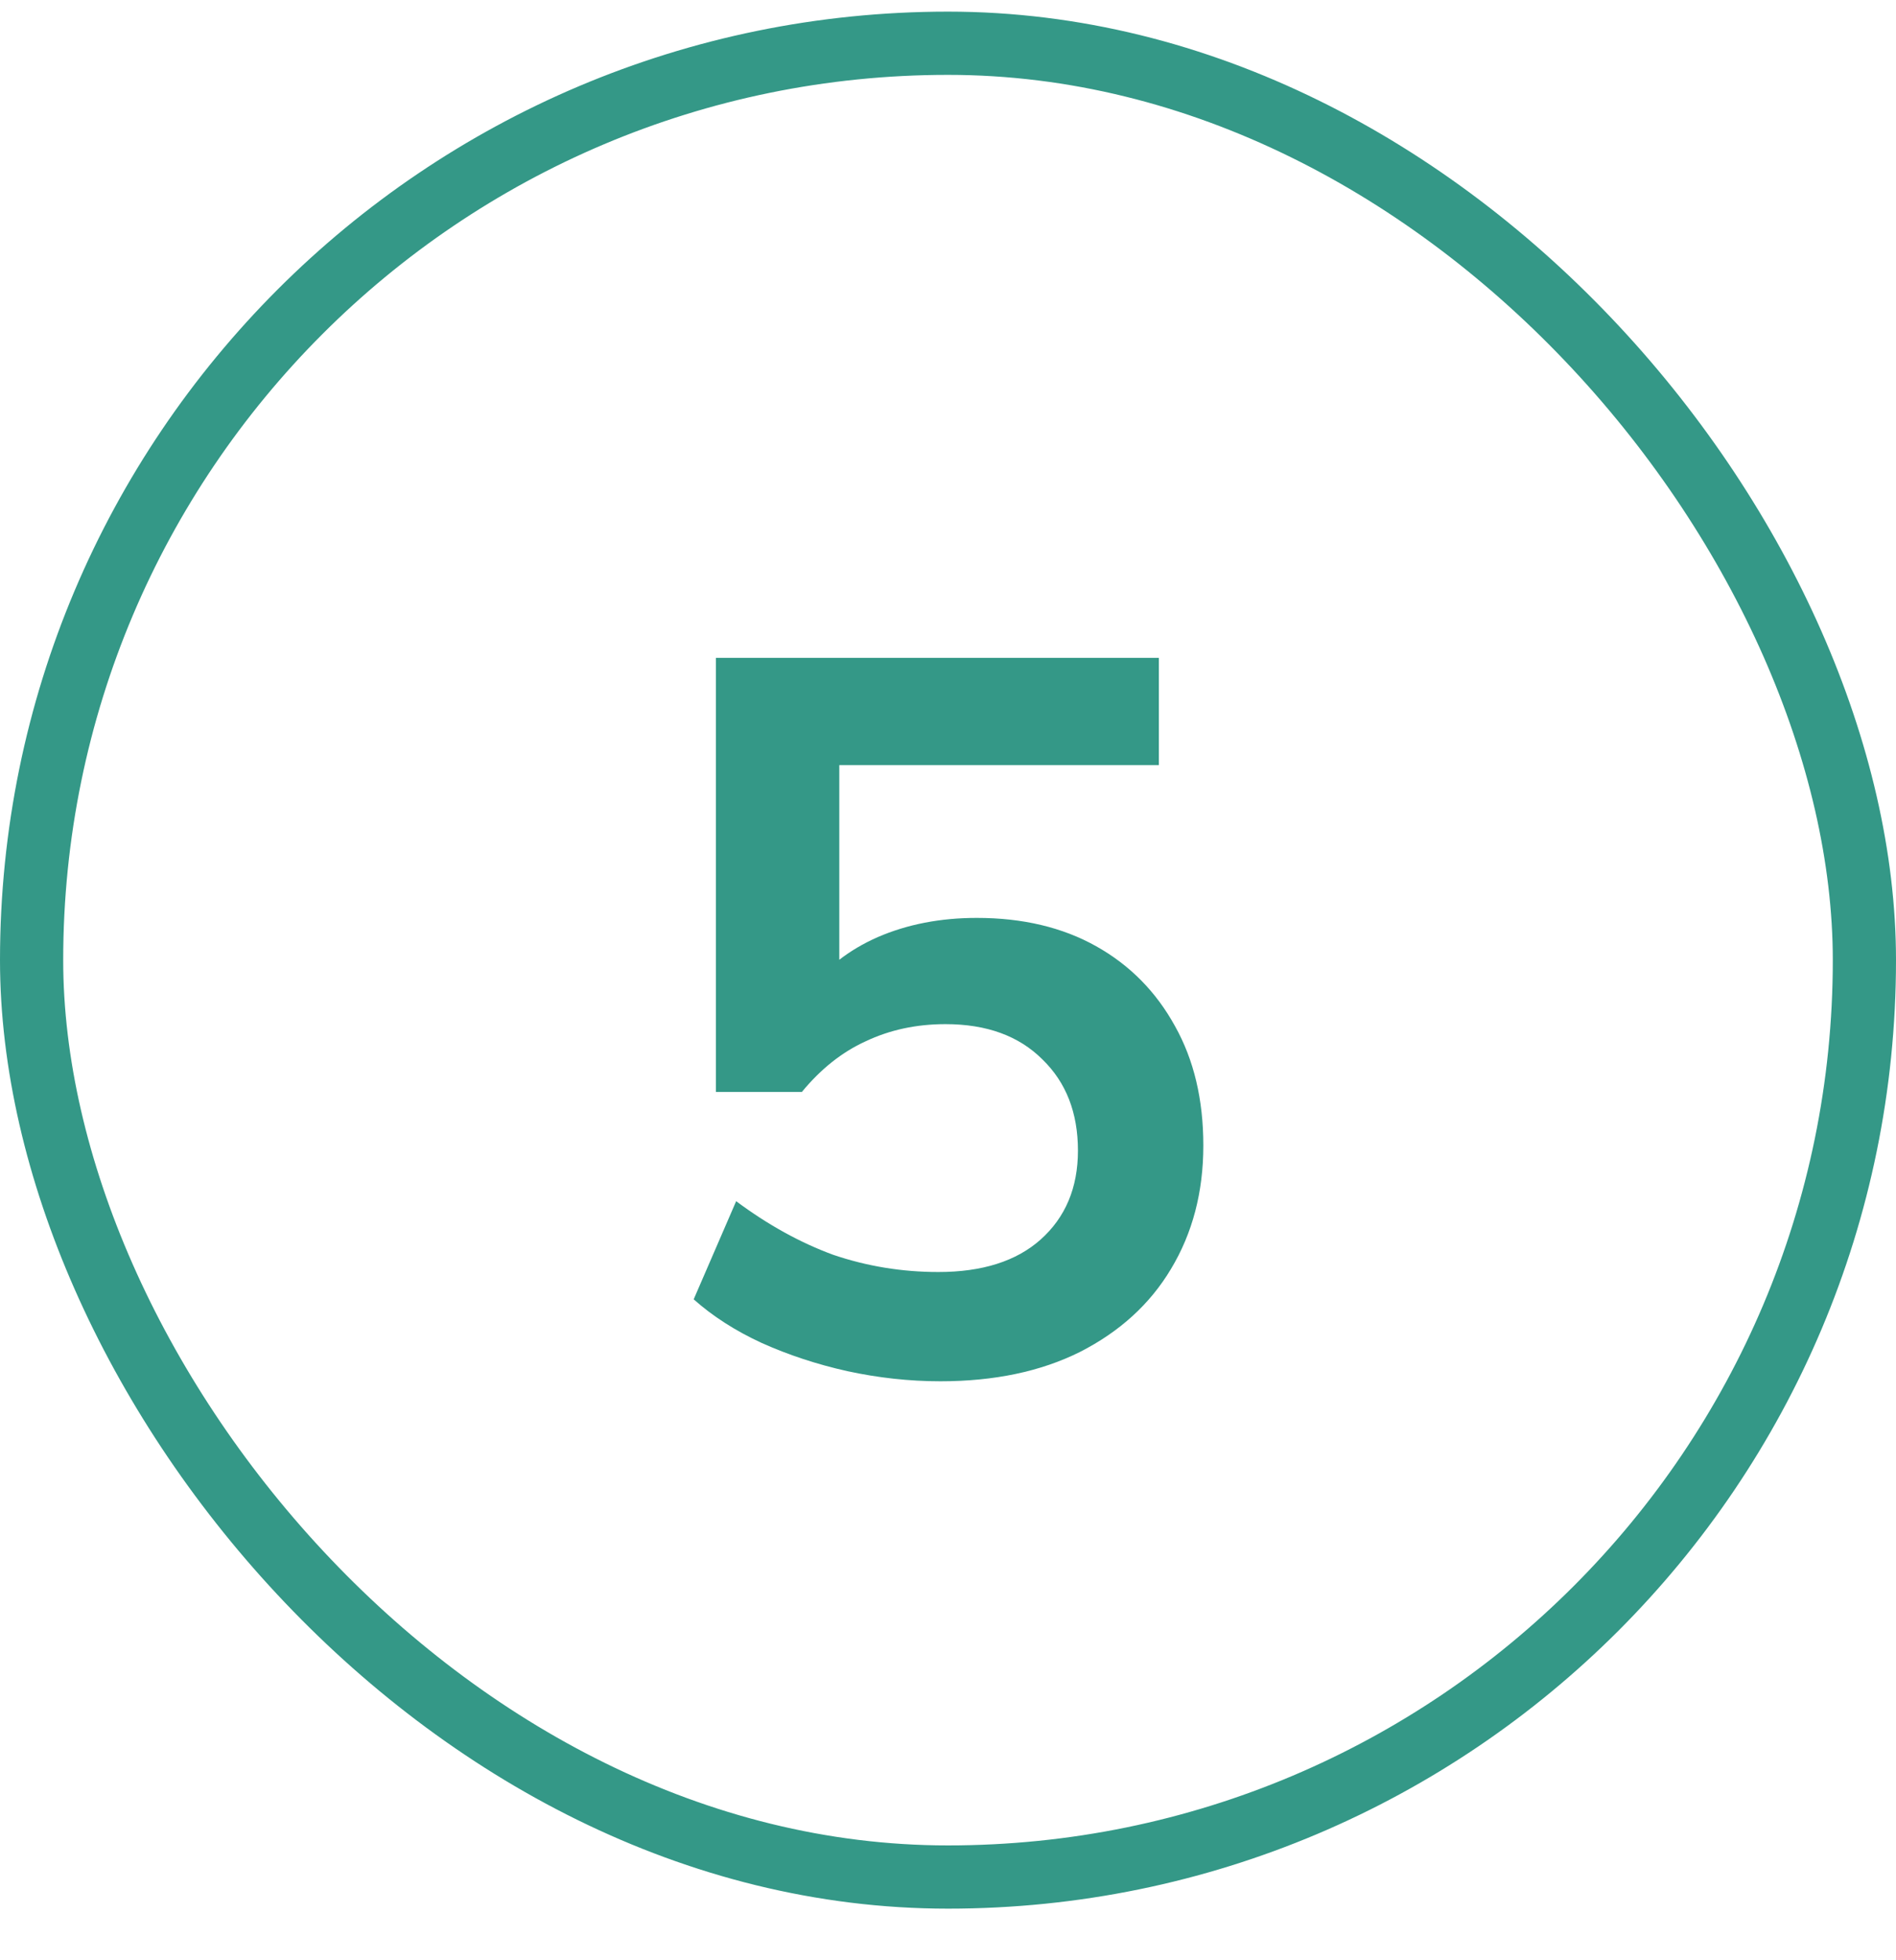
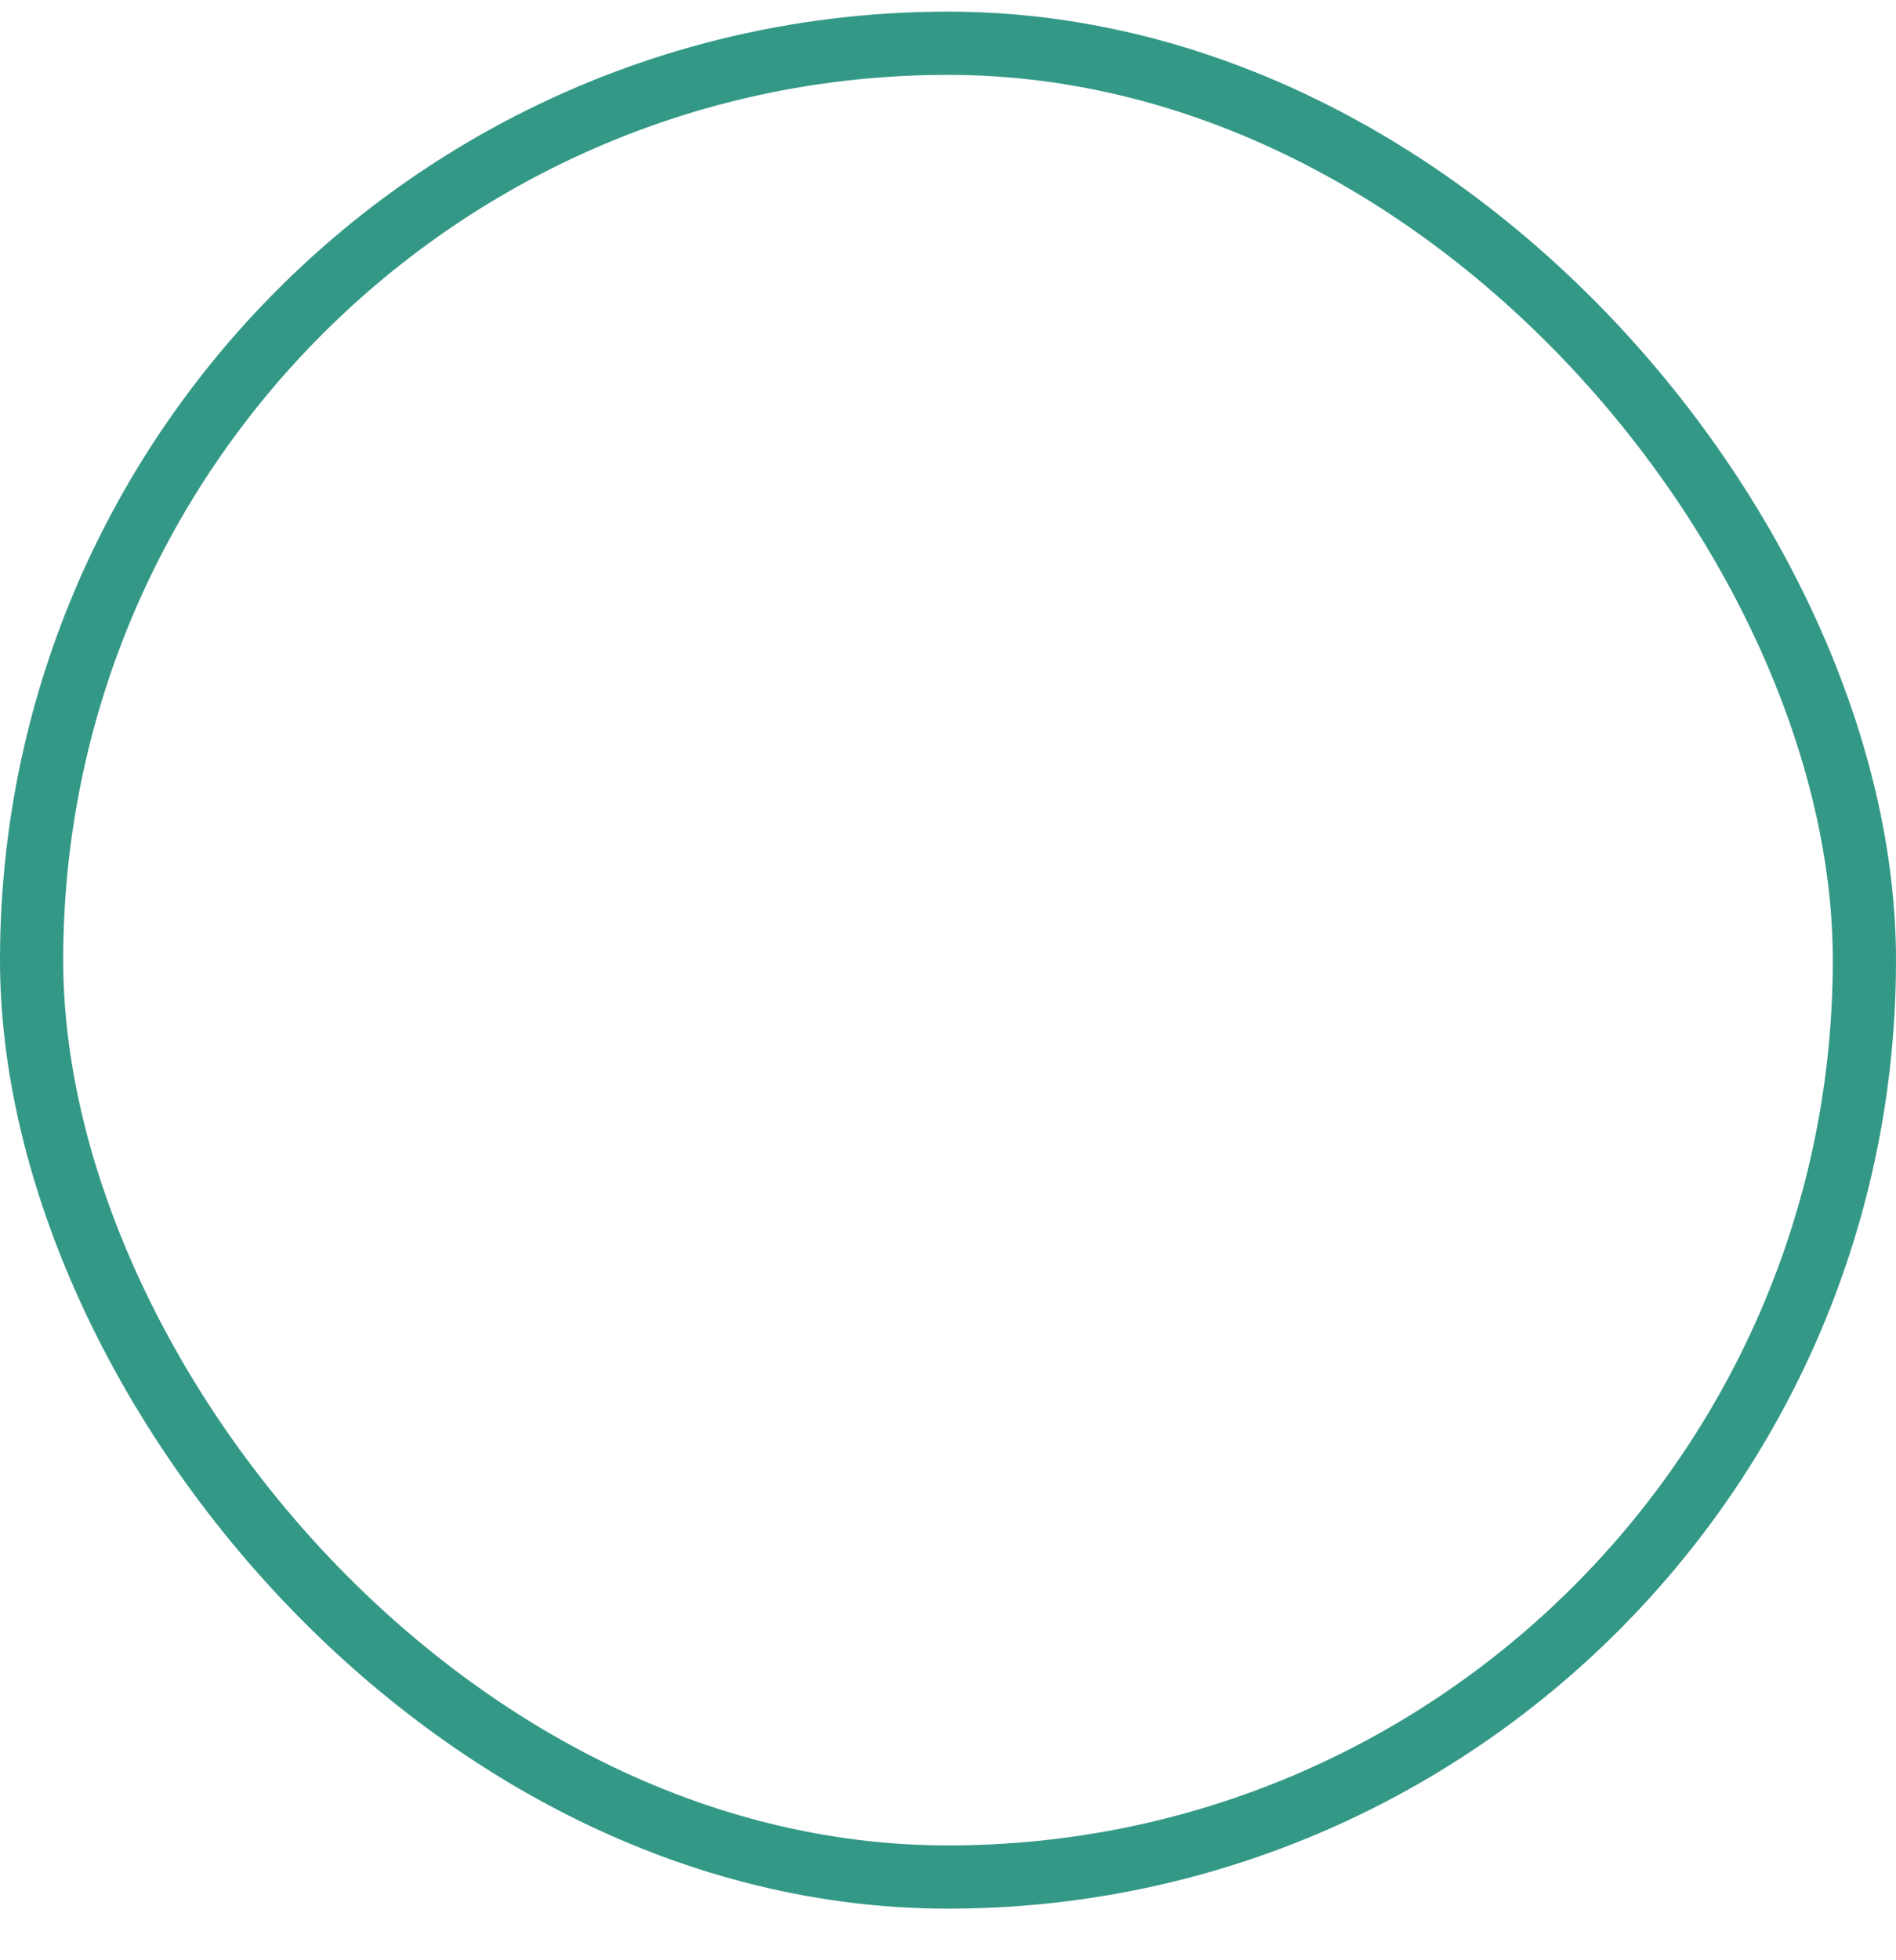
<svg xmlns="http://www.w3.org/2000/svg" width="30" height="31" viewBox="0 0 30 31" fill="none">
  <rect x="0.5" y="0.684" width="29" height="29" rx="14.5" stroke="#349887" />
-   <path d="M14.88 21.844C14.389 21.844 13.899 21.79 13.408 21.684C12.928 21.577 12.475 21.428 12.048 21.236C11.632 21.044 11.275 20.814 10.976 20.548L11.648 18.996C12.149 19.369 12.661 19.652 13.184 19.844C13.717 20.025 14.272 20.116 14.848 20.116C15.541 20.116 16.08 19.945 16.464 19.604C16.859 19.252 17.056 18.782 17.056 18.196C17.056 17.598 16.869 17.118 16.496 16.756C16.123 16.382 15.611 16.196 14.96 16.196C14.501 16.196 14.08 16.286 13.696 16.468C13.323 16.638 12.987 16.905 12.688 17.268H11.328V10.404H18.336V12.1H13.28V15.684H12.784C13.061 15.31 13.429 15.022 13.888 14.82C14.357 14.617 14.88 14.516 15.456 14.516C16.181 14.516 16.811 14.665 17.344 14.964C17.877 15.262 18.293 15.684 18.592 16.228C18.891 16.761 19.04 17.39 19.04 18.116C19.04 18.852 18.869 19.502 18.528 20.068C18.197 20.622 17.717 21.06 17.088 21.38C16.469 21.689 15.733 21.844 14.88 21.844Z" fill="#349887" />
</svg>